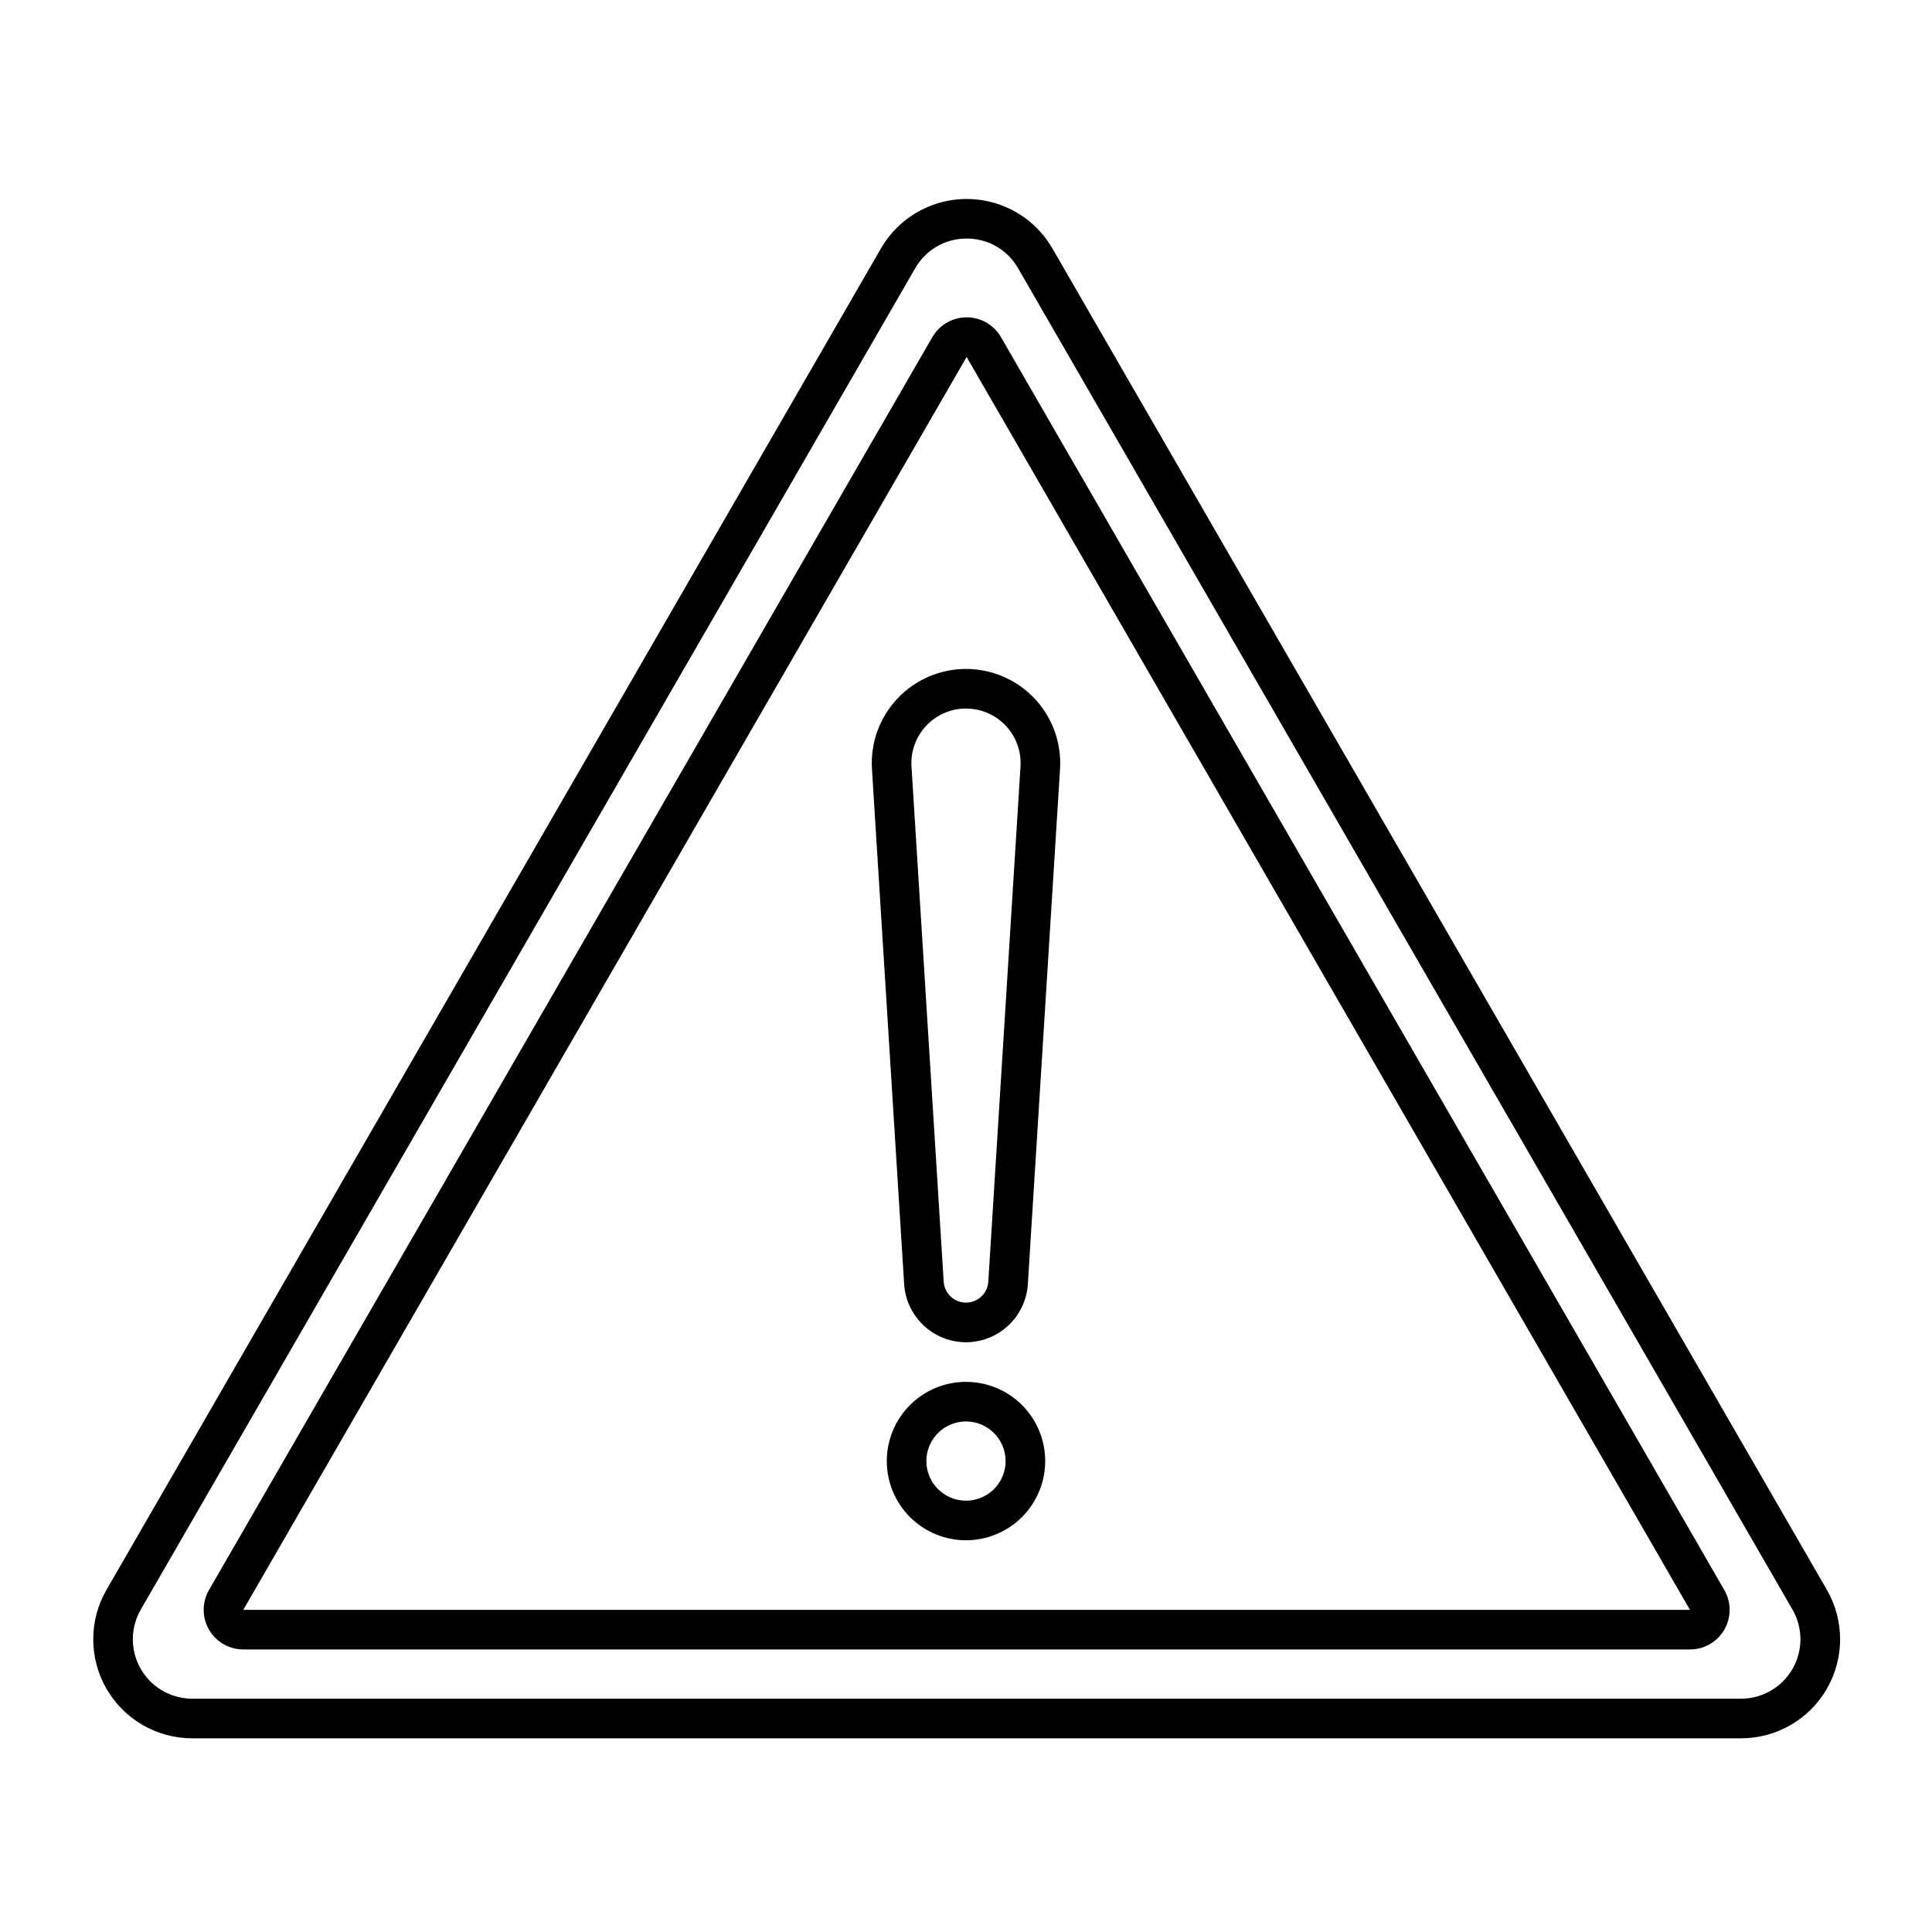
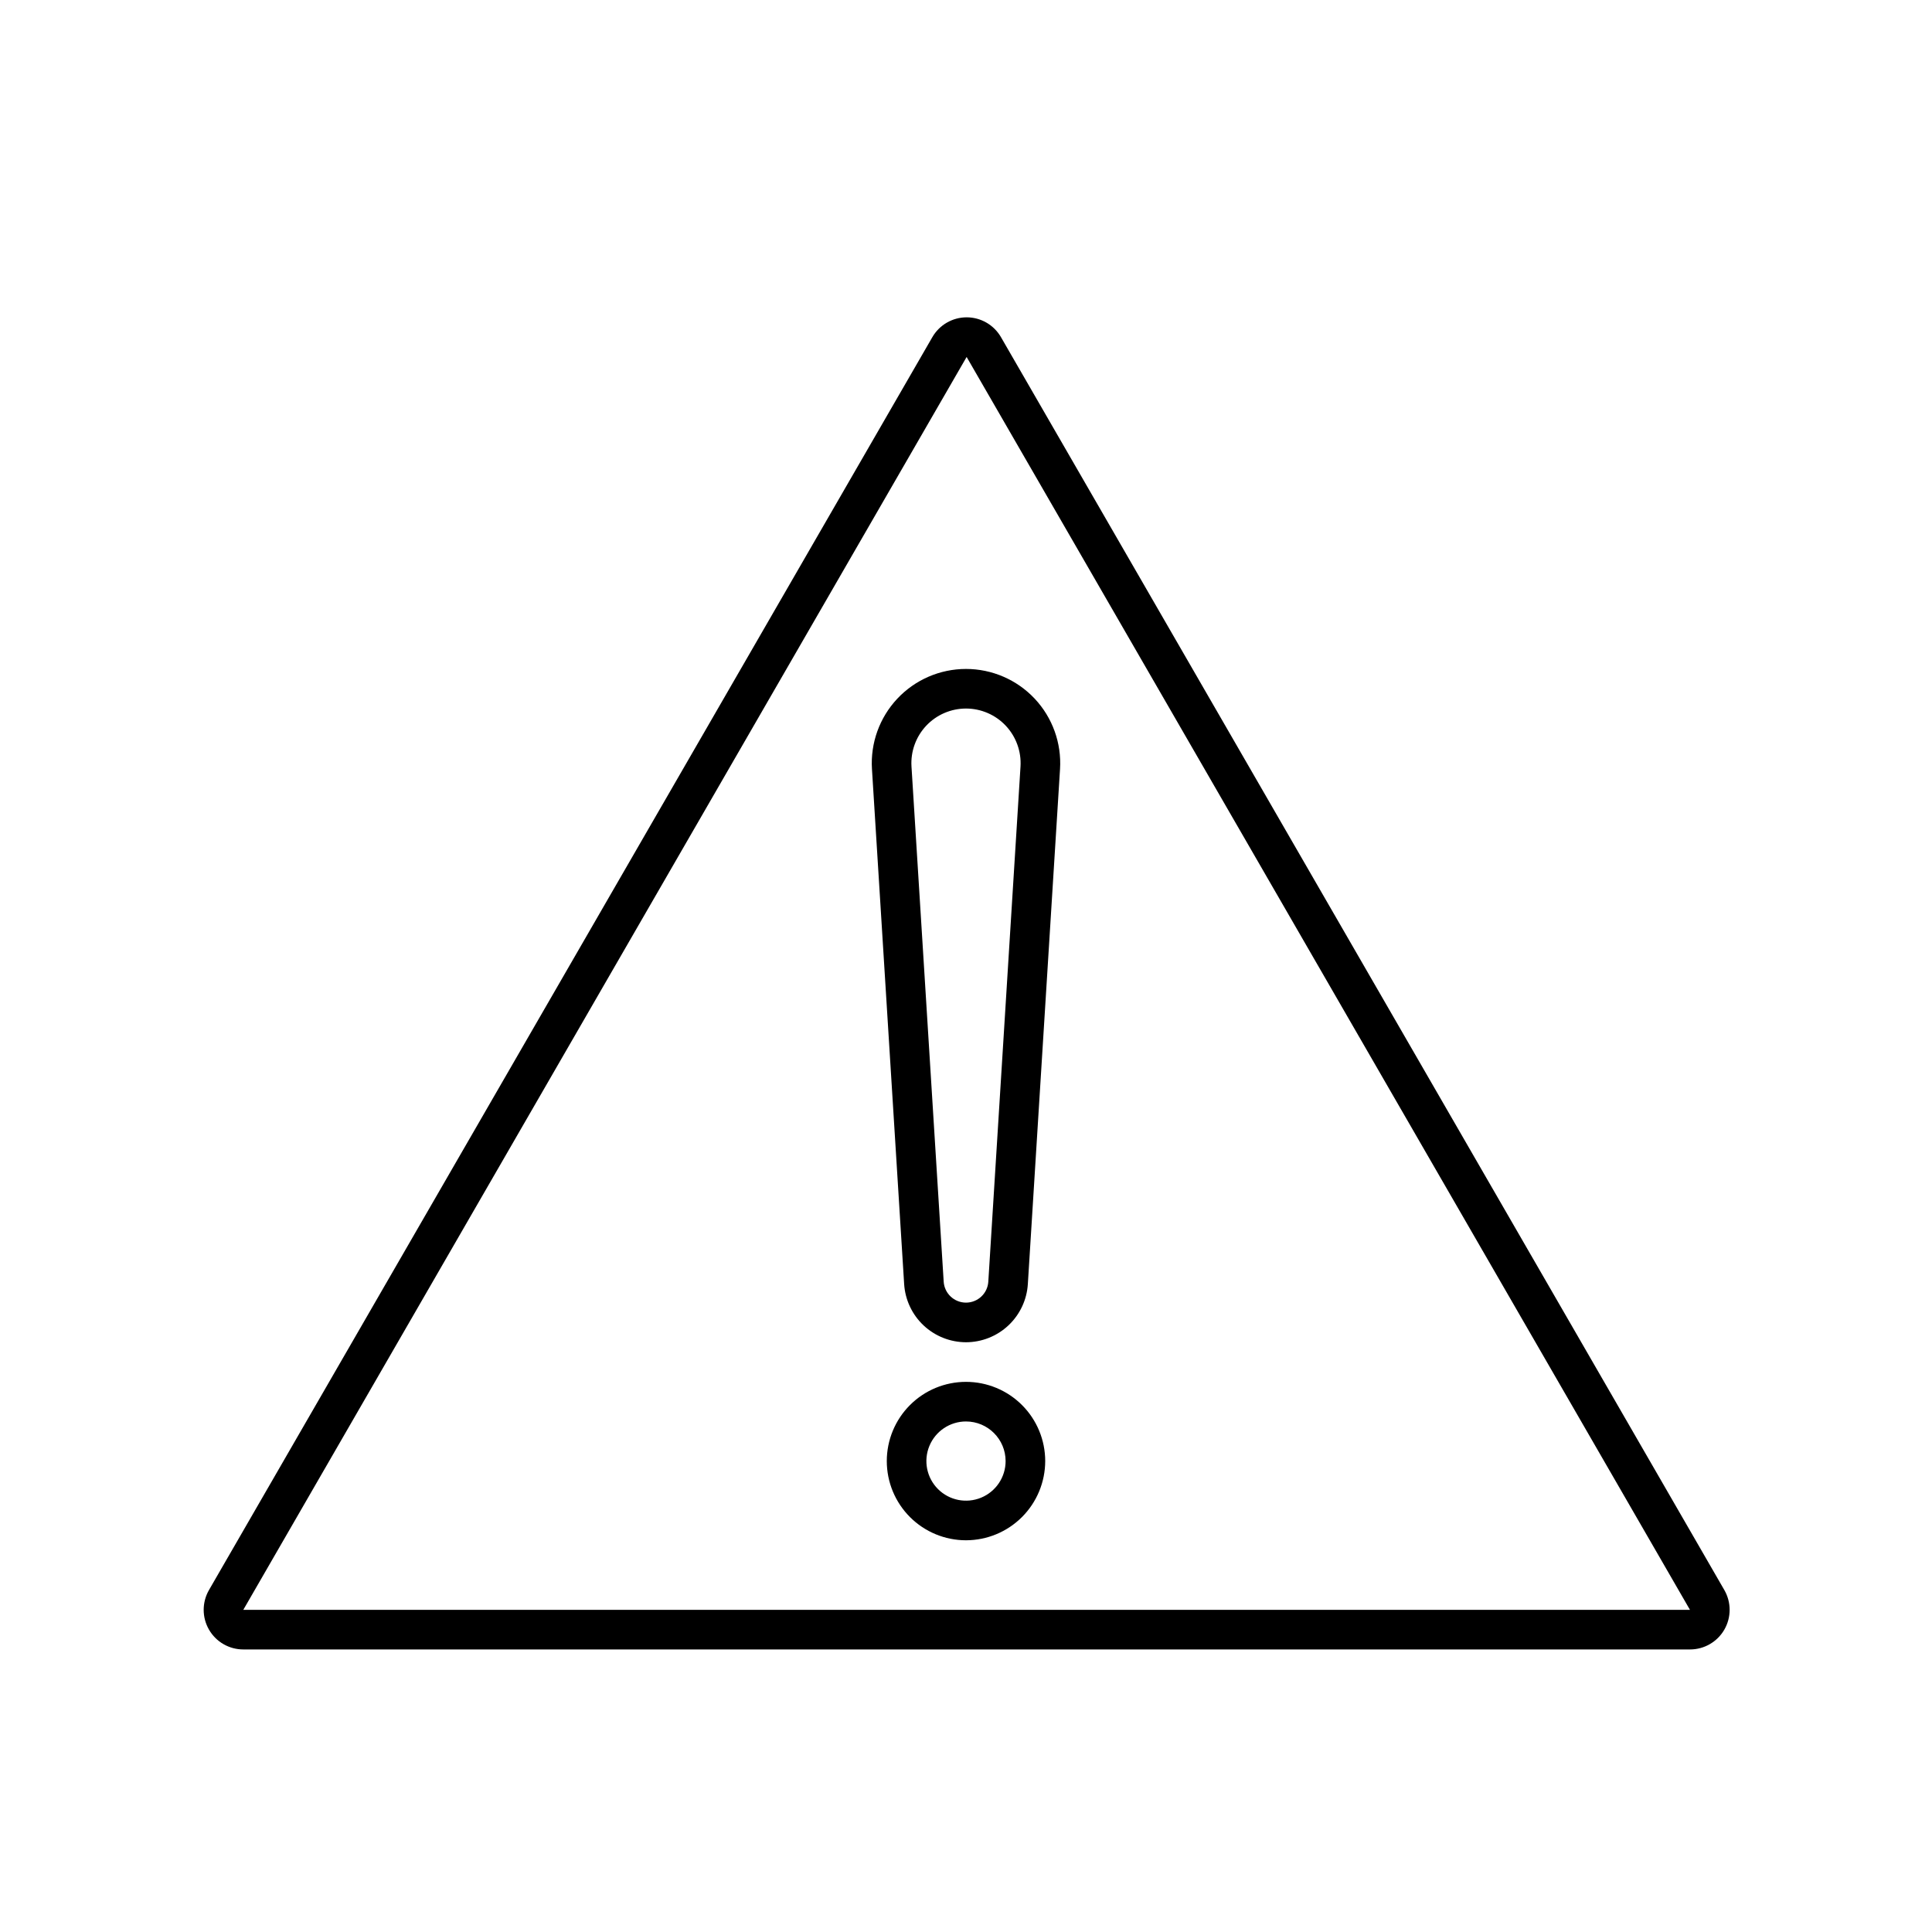
<svg xmlns="http://www.w3.org/2000/svg" fill="#000000" width="800px" height="800px" version="1.1" viewBox="144 144 512 512">
  <g>
-     <path d="m605.4 604.67h-410.45c-9.375 0-18.035-5.004-22.723-13.121-4.688-8.117-4.691-18.121-0.004-26.238l205.23-355.46c3.082-5.344 7.953-9.43 13.75-11.539s12.152-2.109 17.949 0c5.797 2.109 10.668 6.195 13.75 11.539l205.23 355.46c4.684 8.117 4.684 18.121 0 26.238-4.688 8.117-13.352 13.121-22.727 13.121zm-205.23-397.45c-2.766-0.016-5.488 0.703-7.883 2.09-2.394 1.383-4.379 3.379-5.75 5.785l-205.23 355.46c-1.848 3.207-2.512 6.961-1.867 10.605 0.641 3.644 2.547 6.949 5.383 9.328 2.836 2.379 6.418 3.684 10.121 3.684h410.45c5.625 0 10.82-3.004 13.633-7.875 2.812-4.871 2.812-10.871 0-15.742l-205.22-355.46c-1.371-2.406-3.356-4.402-5.75-5.789-2.398-1.383-5.117-2.102-7.887-2.086z" />
    <path d="m591.87 581.12h-383.4c-3.75 0-7.215-2-9.086-5.25-1.875-3.246-1.875-7.246 0-10.496l191.7-332.03c1.875-3.25 5.344-5.25 9.094-5.25 3.75 0.004 7.215 2.004 9.09 5.254l191.7 332.03c1.871 3.25 1.871 7.25-0.004 10.496s-5.34 5.246-9.09 5.246zm-191.7-342.53-191.7 332.04h383.39l-191.7-332.04z" />
    <path d="m400 552.19c-5.57 0-10.91-2.211-14.844-6.148-3.938-3.938-6.148-9.277-6.148-14.844 0-5.566 2.211-10.906 6.148-14.844 3.934-3.938 9.273-6.148 14.844-6.148 5.566 0 10.906 2.211 14.844 6.148 3.934 3.938 6.148 9.277 6.148 14.844-0.008 5.566-2.223 10.902-6.156 14.836-3.938 3.938-9.273 6.148-14.836 6.156zm0-31.488c-4.246 0-8.074 2.559-9.699 6.481s-0.727 8.434 2.277 11.438c3 3 7.516 3.898 11.438 2.273s6.481-5.449 6.481-9.695c-0.008-5.793-4.703-10.492-10.496-10.496z" />
    <path d="m400 499.71c-4.176-0.008-8.195-1.602-11.238-4.461s-4.883-6.769-5.152-10.934l-8.531-136.51c-0.43-6.879 2.004-13.629 6.723-18.656 4.719-5.023 11.305-7.871 18.199-7.871 6.891 0 13.477 2.848 18.199 7.871 4.719 5.027 7.148 11.777 6.719 18.656l-8.531 136.51c-0.266 4.164-2.109 8.074-5.152 10.934s-7.059 4.453-11.234 4.461zm0-167.94c-3.996 0-7.816 1.652-10.551 4.562-2.734 2.914-4.144 6.824-3.894 10.812l8.531 136.51c0.195 3.121 2.785 5.555 5.914 5.555s5.719-2.434 5.914-5.555l8.531-136.51c0.246-3.988-1.164-7.898-3.898-10.812-2.734-2.91-6.555-4.562-10.547-4.562z" />
  </g>
</svg>